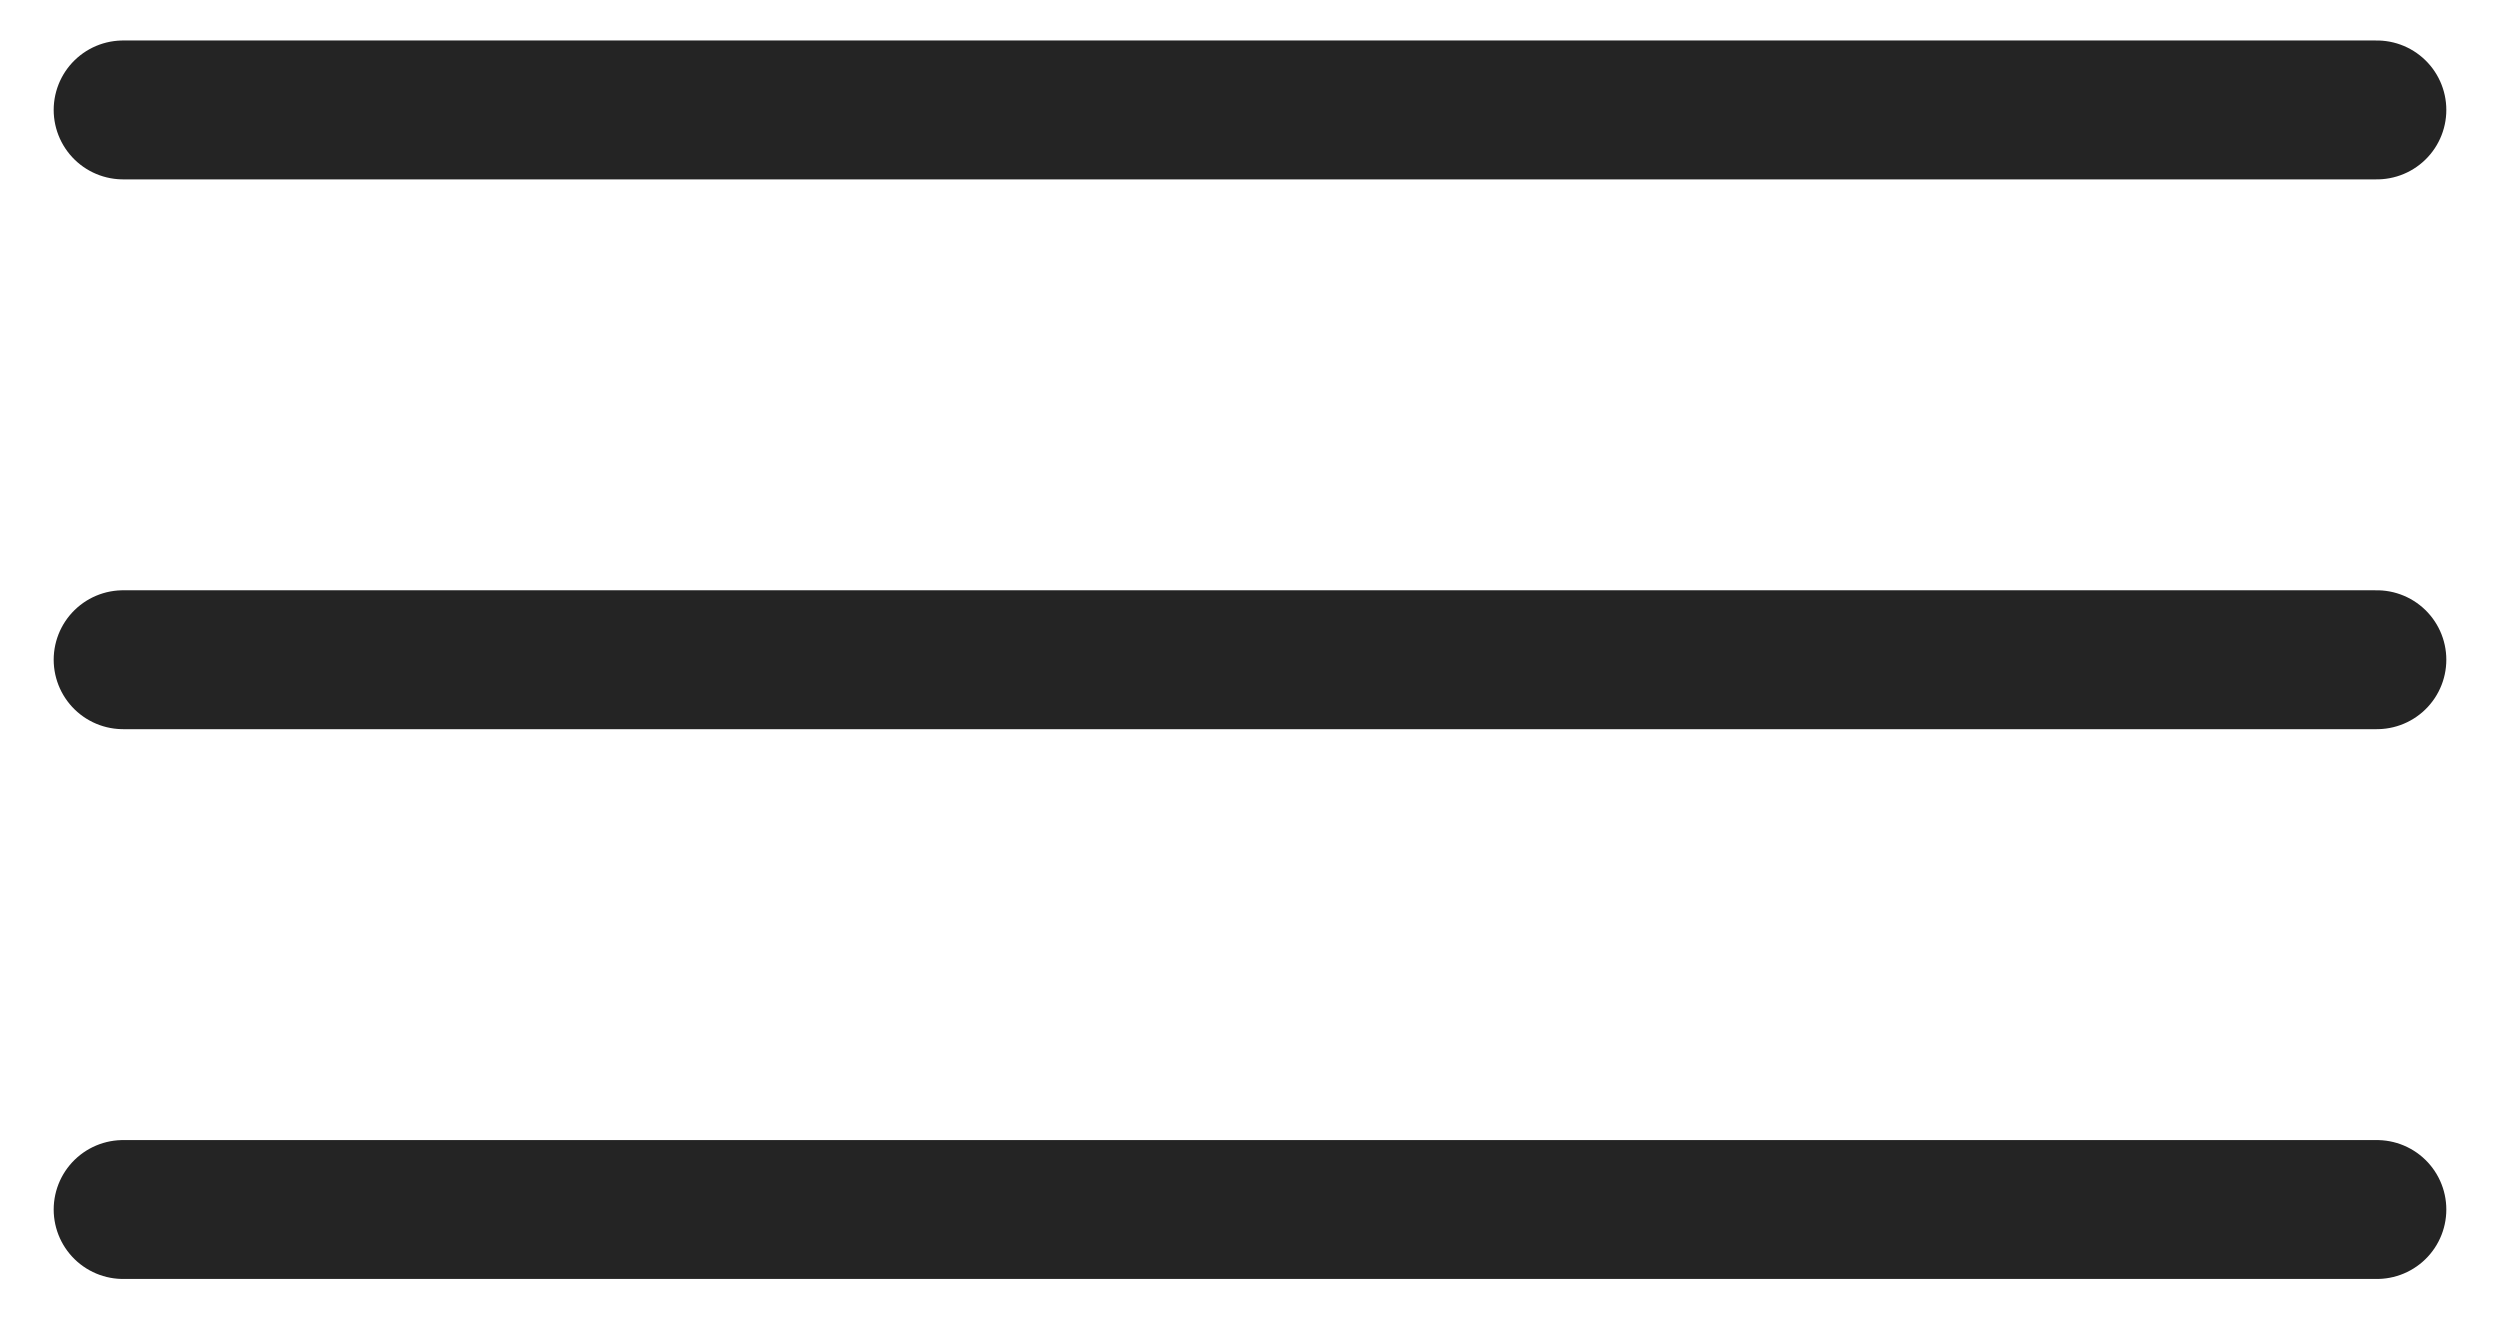
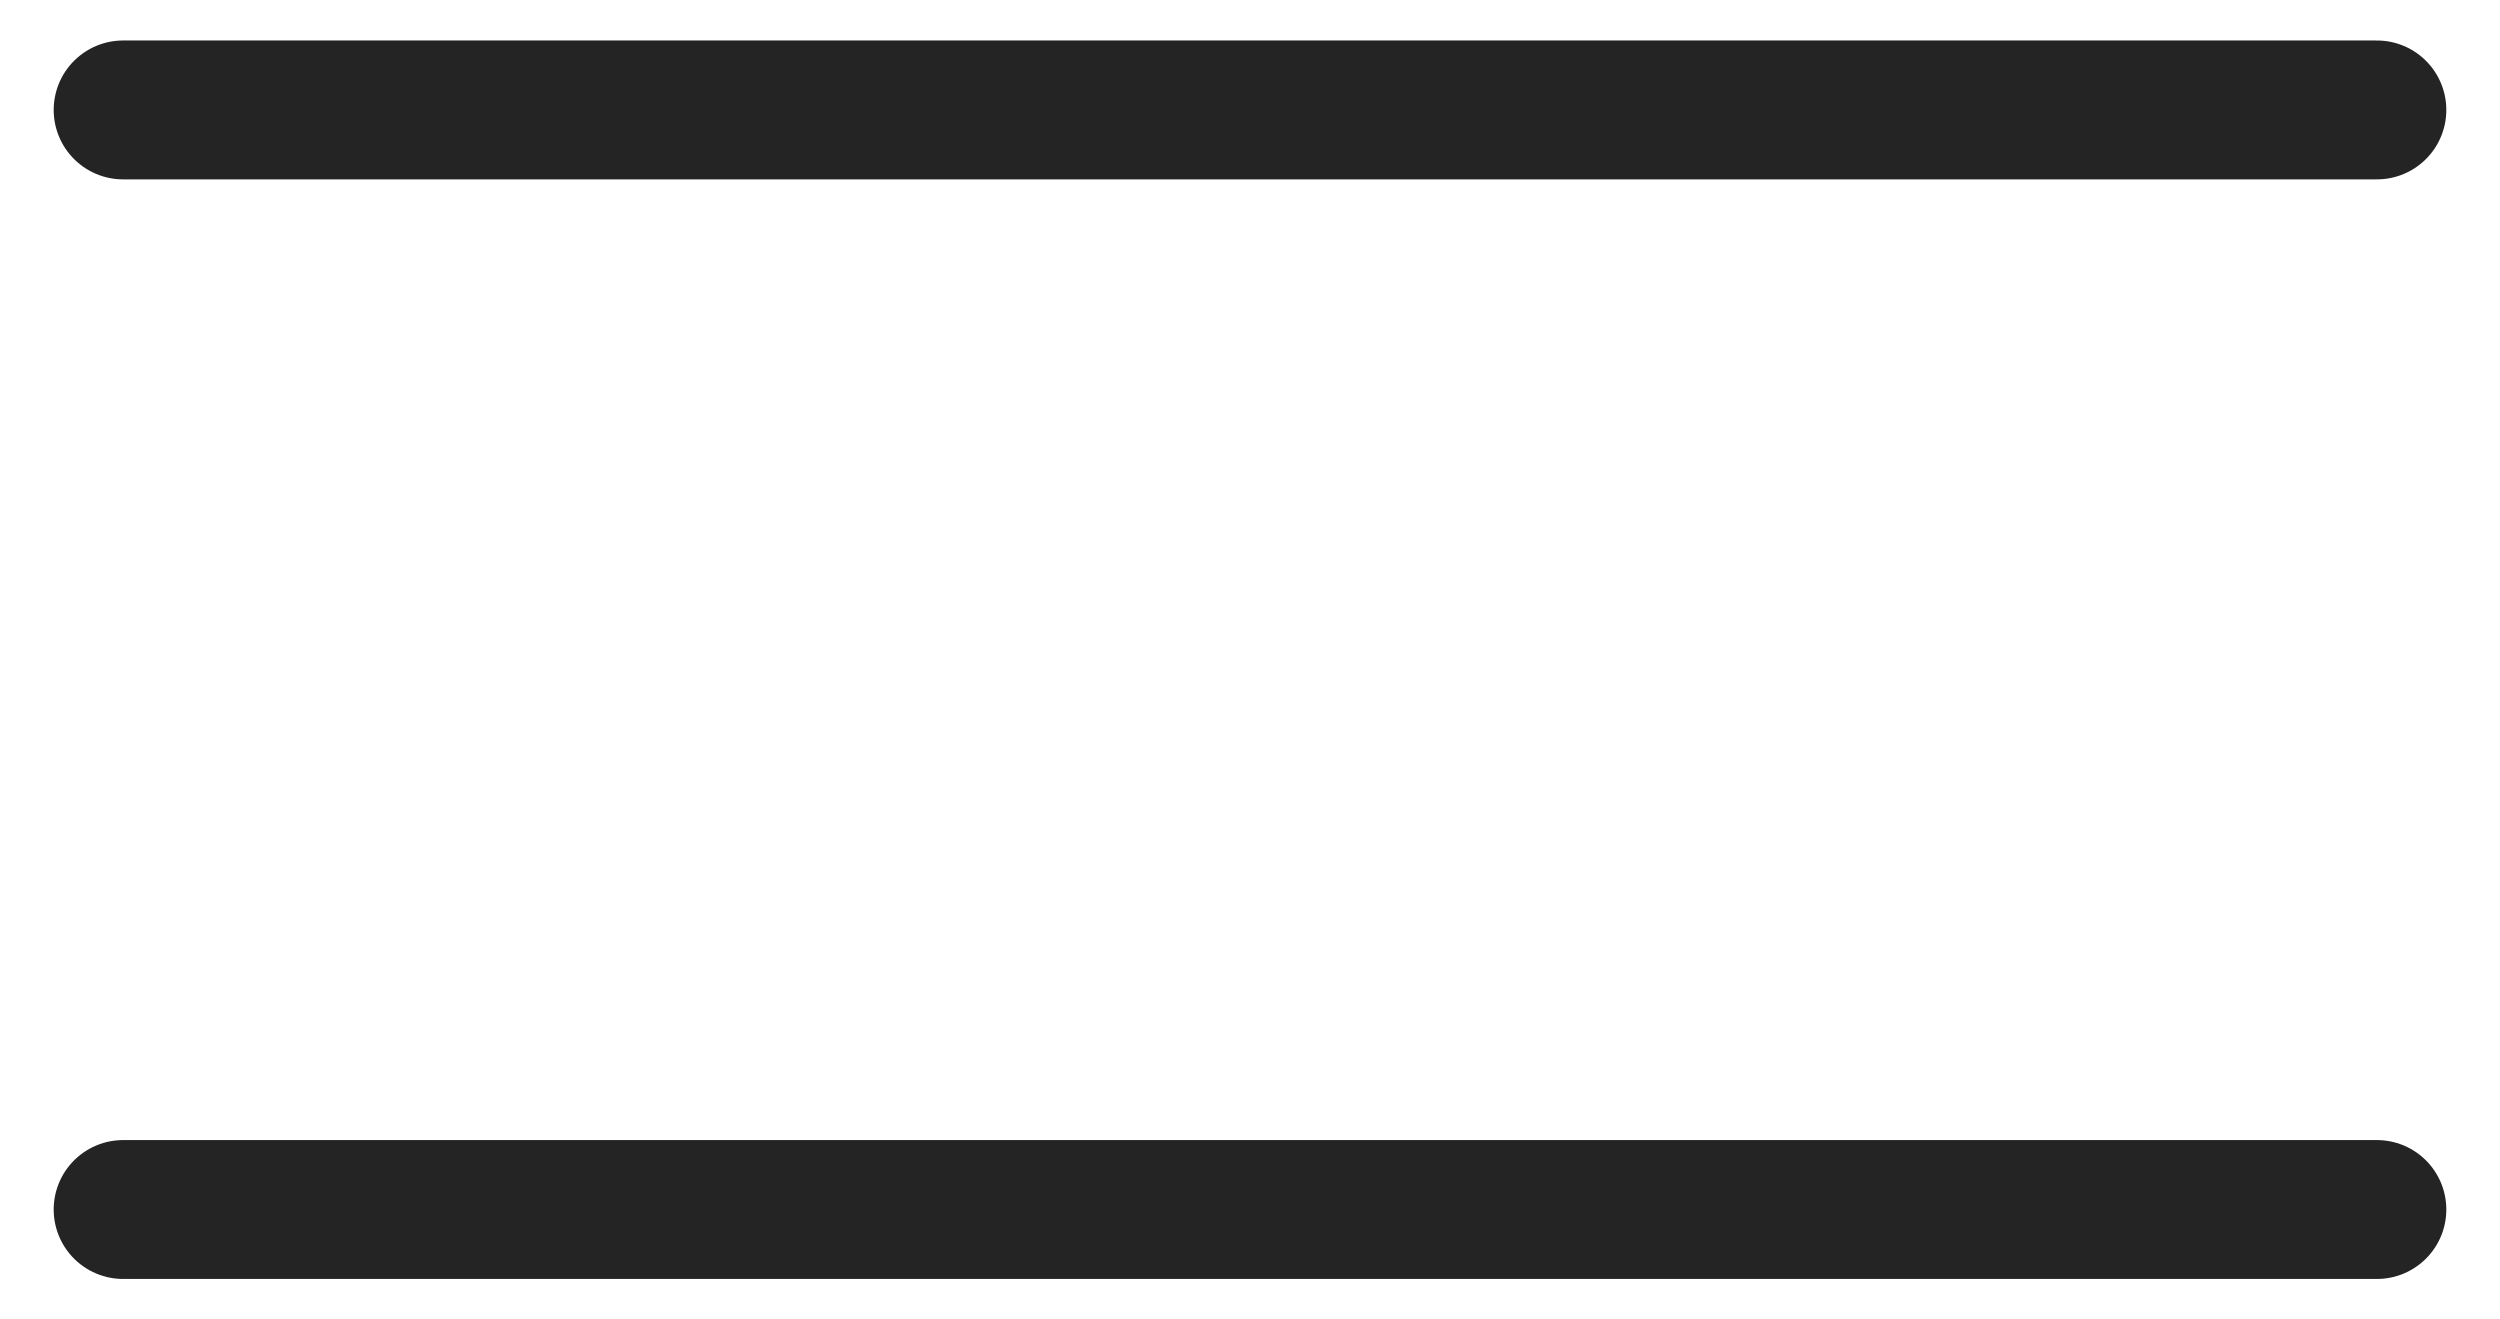
<svg xmlns="http://www.w3.org/2000/svg" width="36px" height="19px" viewBox="0 0 36 19" version="1.1">
  <title>i-menu</title>
  <desc>Created with Sketch.</desc>
  <g id="Page-1" stroke="none" stroke-width="1" fill="none" fill-rule="evenodd" stroke-linecap="round" stroke-linejoin="round">
    <g id="home" transform="translate(-1270, -94)" stroke="#242424" stroke-width="2">
      <g id="Group-2" transform="translate(1149, 88)">
        <g id="i-menu" transform="translate(122, 6)">
          <path d="M0.773,1.583 L33.227,1.583" id="Line-3" />
-           <path d="M0.773,9.5 L33.227,9.5" id="Line-3-Copy" />
          <path d="M0.773,17.417 L33.227,17.417" id="Line-3-Copy-2" />
        </g>
      </g>
    </g>
  </g>
</svg>